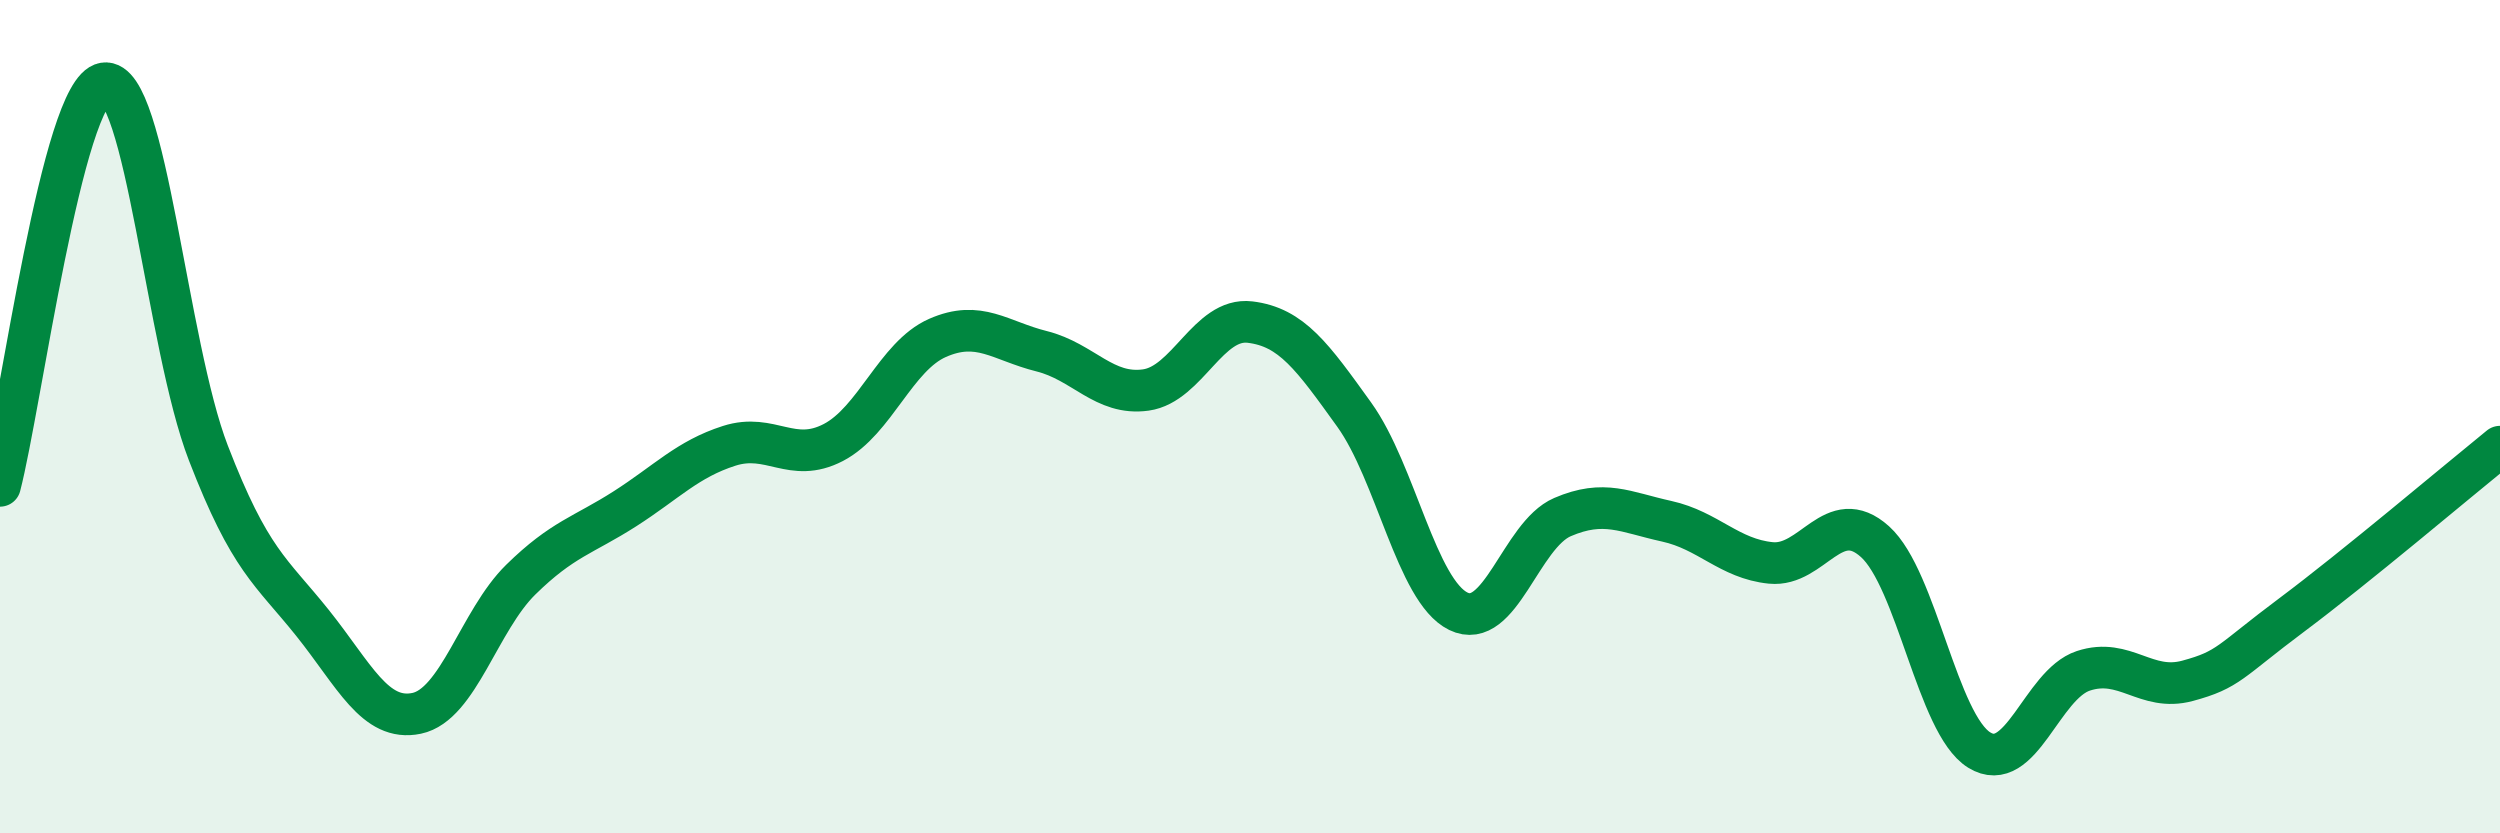
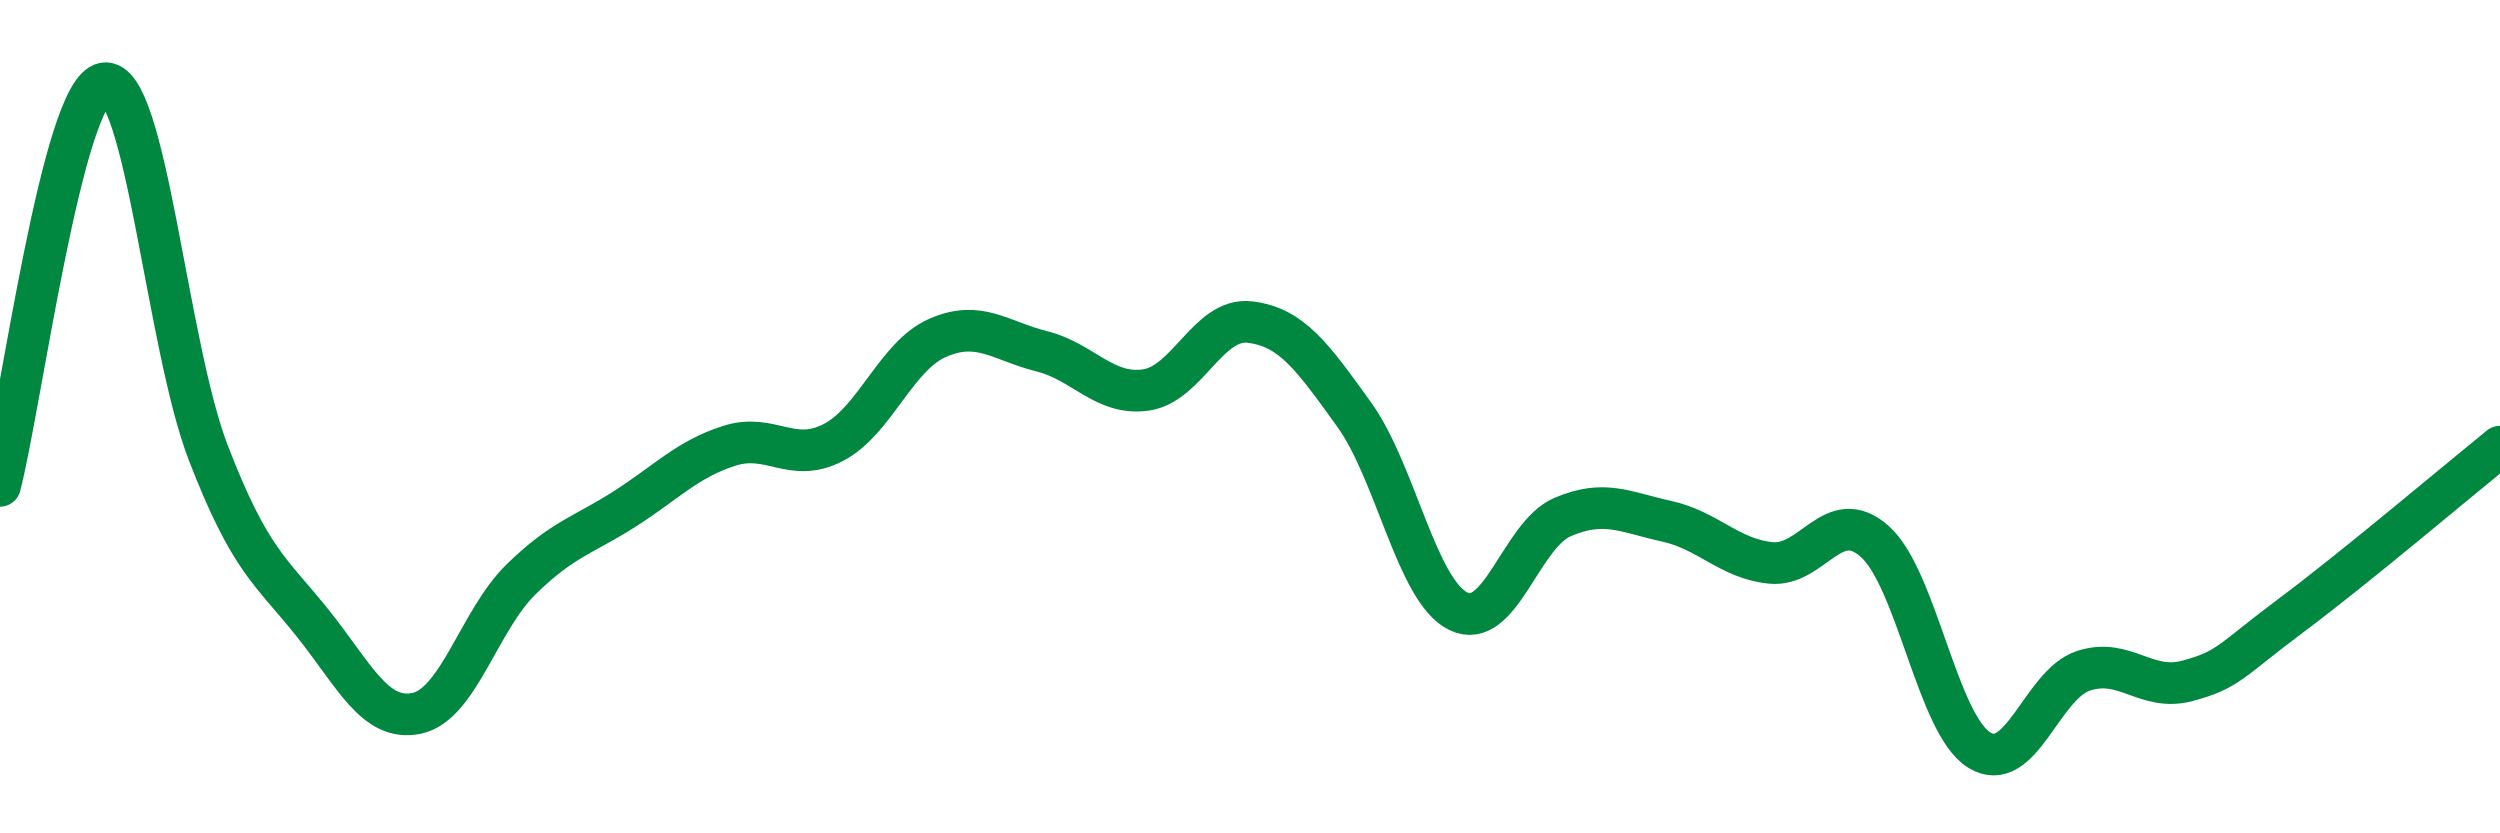
<svg xmlns="http://www.w3.org/2000/svg" width="60" height="20" viewBox="0 0 60 20">
-   <path d="M 0,11.66 C 0.5,9.73 1.5,2.16 2.5,2 C 3.5,1.84 4,8.28 5,10.87 C 6,13.46 6.5,13.7 7.5,14.95 C 8.5,16.2 9,17.33 10,17.12 C 11,16.91 11.5,14.89 12.5,13.91 C 13.5,12.93 14,12.85 15,12.21 C 16,11.57 16.5,11.02 17.5,10.7 C 18.5,10.38 19,11.14 20,10.62 C 21,10.1 21.5,8.55 22.5,8.11 C 23.5,7.67 24,8.18 25,8.43 C 26,8.68 26.5,9.5 27.5,9.36 C 28.5,9.22 29,7.61 30,7.73 C 31,7.85 31.5,8.56 32.5,9.95 C 33.5,11.34 34,14.18 35,14.67 C 36,15.16 36.5,12.84 37.5,12.41 C 38.5,11.98 39,12.29 40,12.51 C 41,12.73 41.5,13.41 42.5,13.51 C 43.5,13.61 44,12.1 45,13 C 46,13.9 46.5,17.38 47.5,18 C 48.5,18.62 49,16.43 50,16.1 C 51,15.77 51.5,16.61 52.5,16.34 C 53.5,16.07 53.5,15.88 55,14.76 C 56.5,13.64 59,11.53 60,10.72L60 20L0 20Z" fill="#008740" opacity="0.1" stroke-linecap="round" stroke-linejoin="round" />
  <path d="M 0,11.66 C 0.5,9.73 1.5,2.16 2.5,2 C 3.5,1.84 4,8.28 5,10.87 C 6,13.46 6.5,13.7 7.5,14.95 C 8.5,16.2 9,17.33 10,17.12 C 11,16.91 11.5,14.89 12.5,13.91 C 13.5,12.93 14,12.85 15,12.21 C 16,11.57 16.5,11.02 17.5,10.7 C 18.5,10.38 19,11.14 20,10.62 C 21,10.1 21.5,8.55 22.5,8.11 C 23.5,7.67 24,8.18 25,8.43 C 26,8.68 26.5,9.5 27.5,9.36 C 28.5,9.22 29,7.61 30,7.73 C 31,7.85 31.5,8.56 32.5,9.95 C 33.5,11.34 34,14.18 35,14.67 C 36,15.16 36.5,12.84 37.5,12.41 C 38.5,11.98 39,12.29 40,12.51 C 41,12.73 41.5,13.41 42.5,13.51 C 43.5,13.61 44,12.1 45,13 C 46,13.9 46.5,17.38 47.5,18 C 48.5,18.62 49,16.43 50,16.1 C 51,15.77 51.5,16.61 52.5,16.34 C 53.5,16.07 53.5,15.88 55,14.76 C 56.5,13.64 59,11.53 60,10.72" stroke="#008740" stroke-width="1" fill="none" stroke-linecap="round" stroke-linejoin="round" />
</svg>